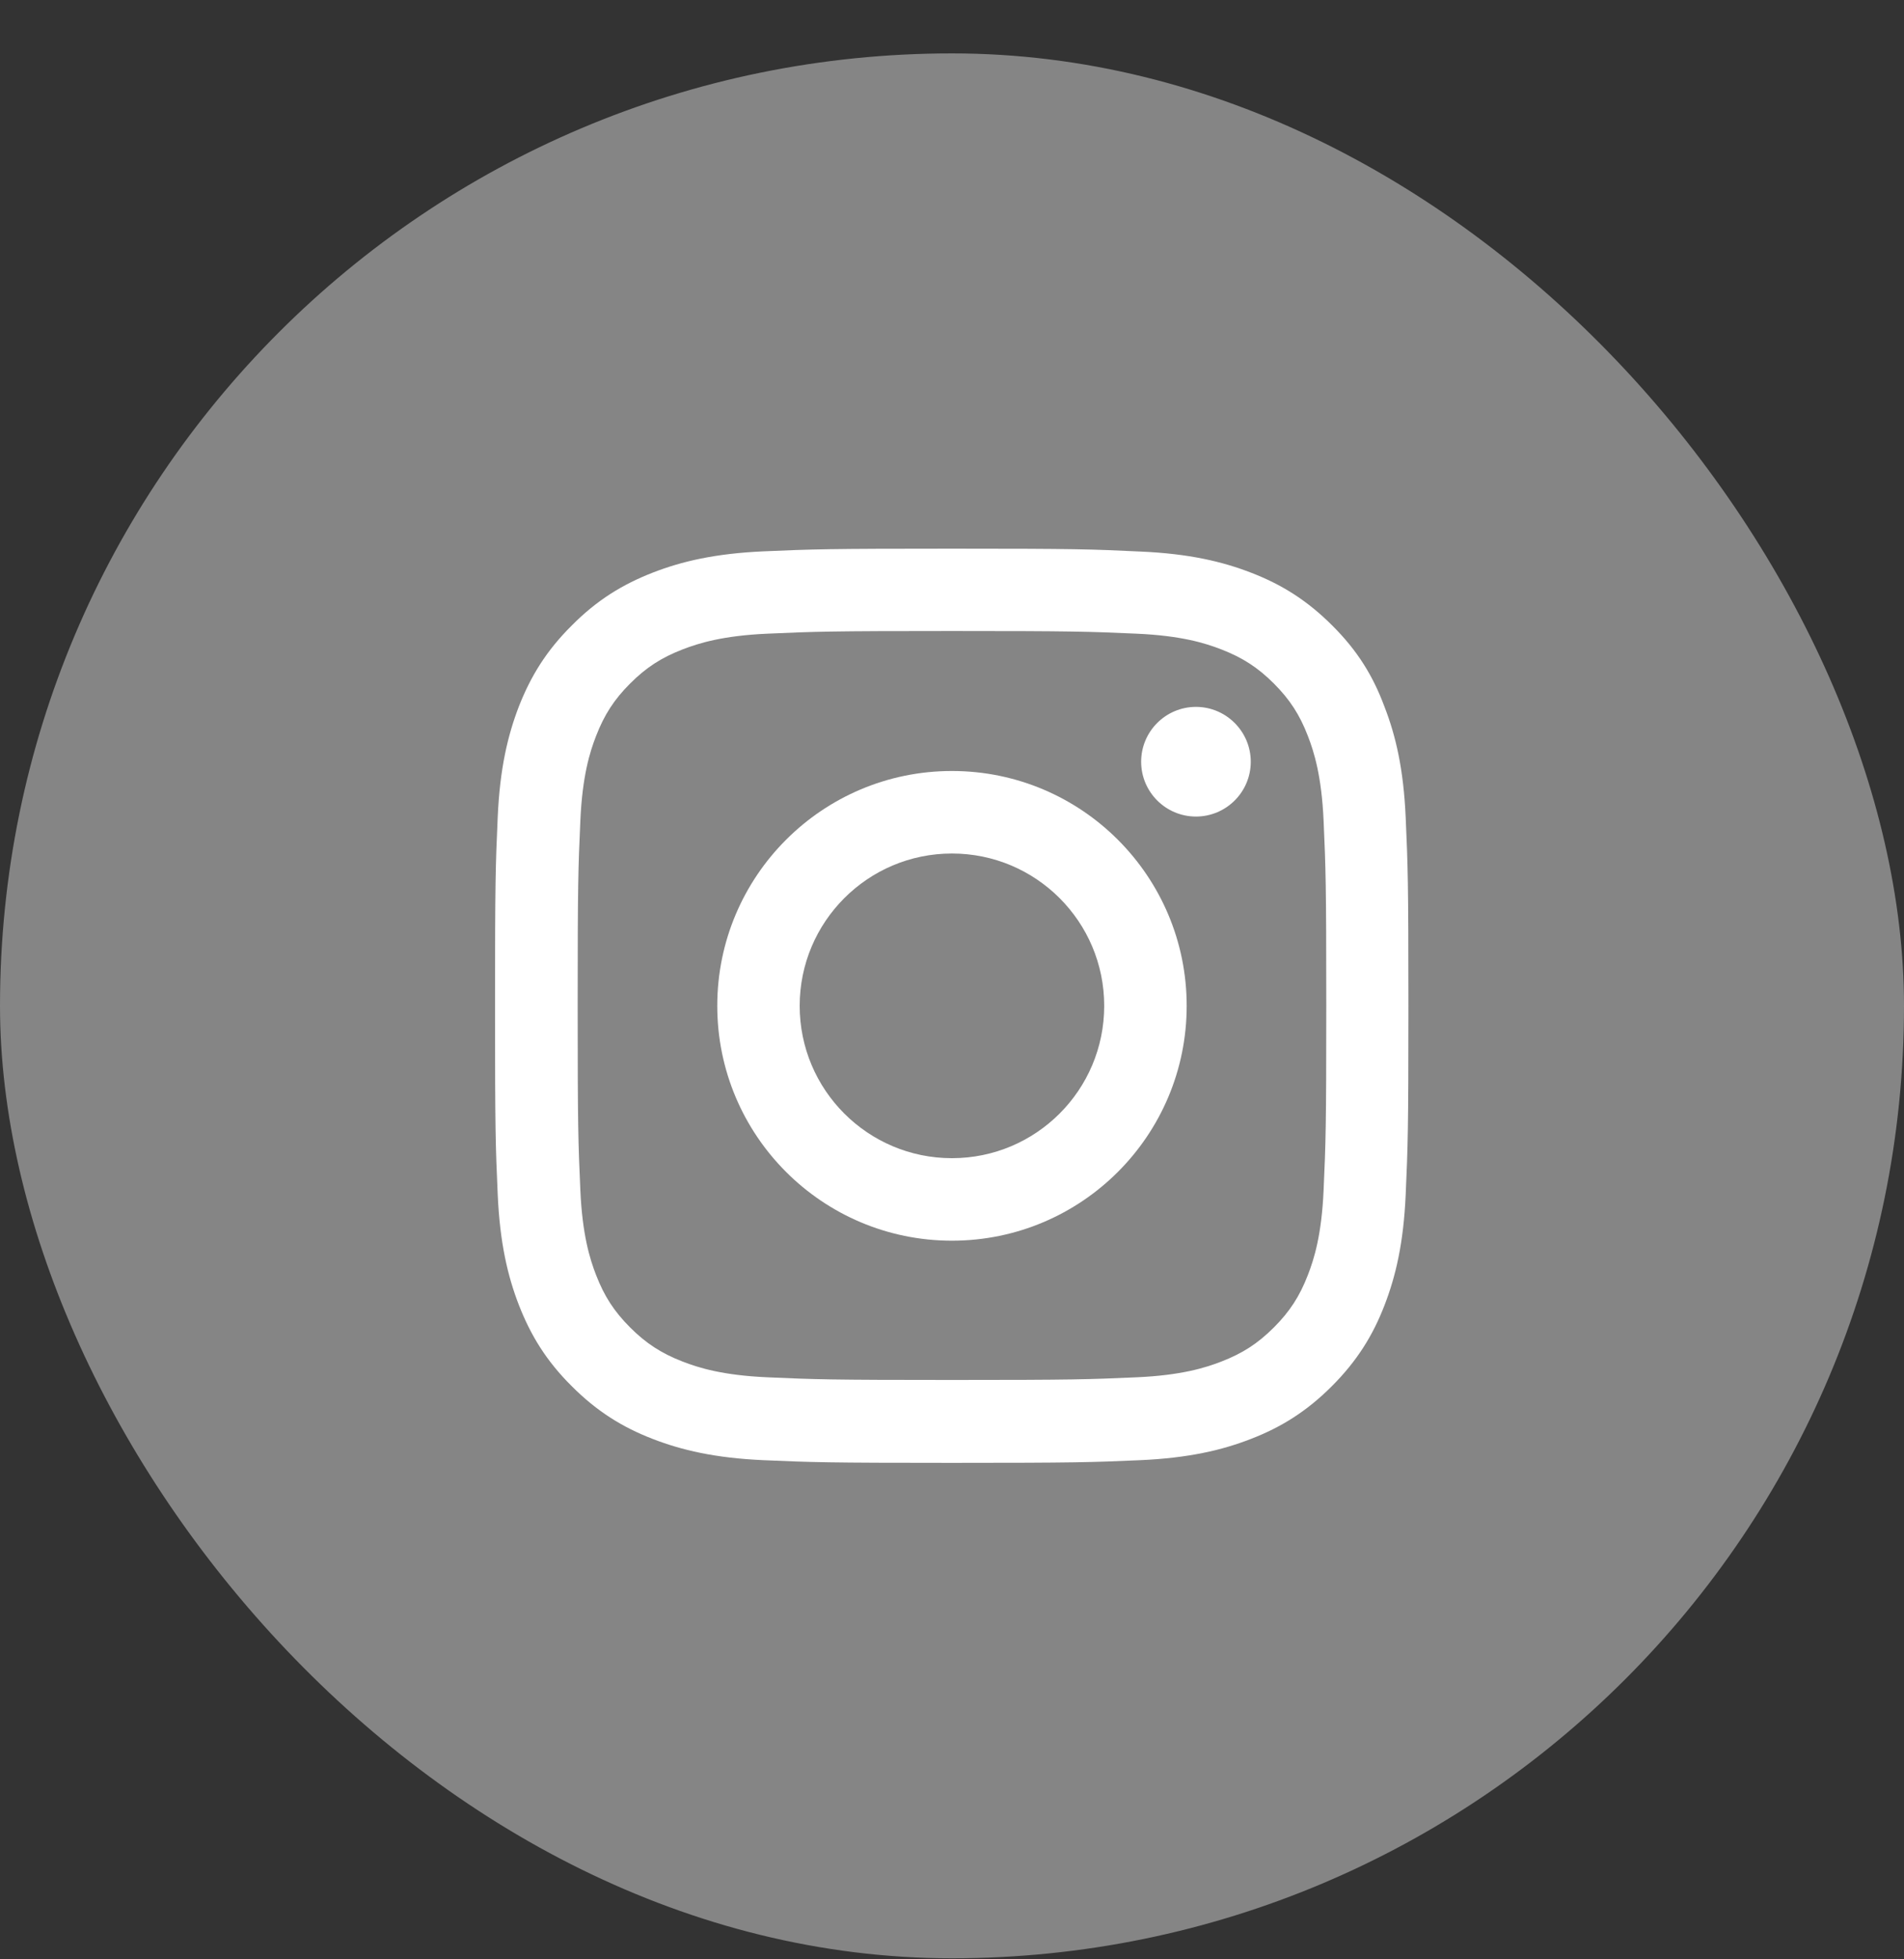
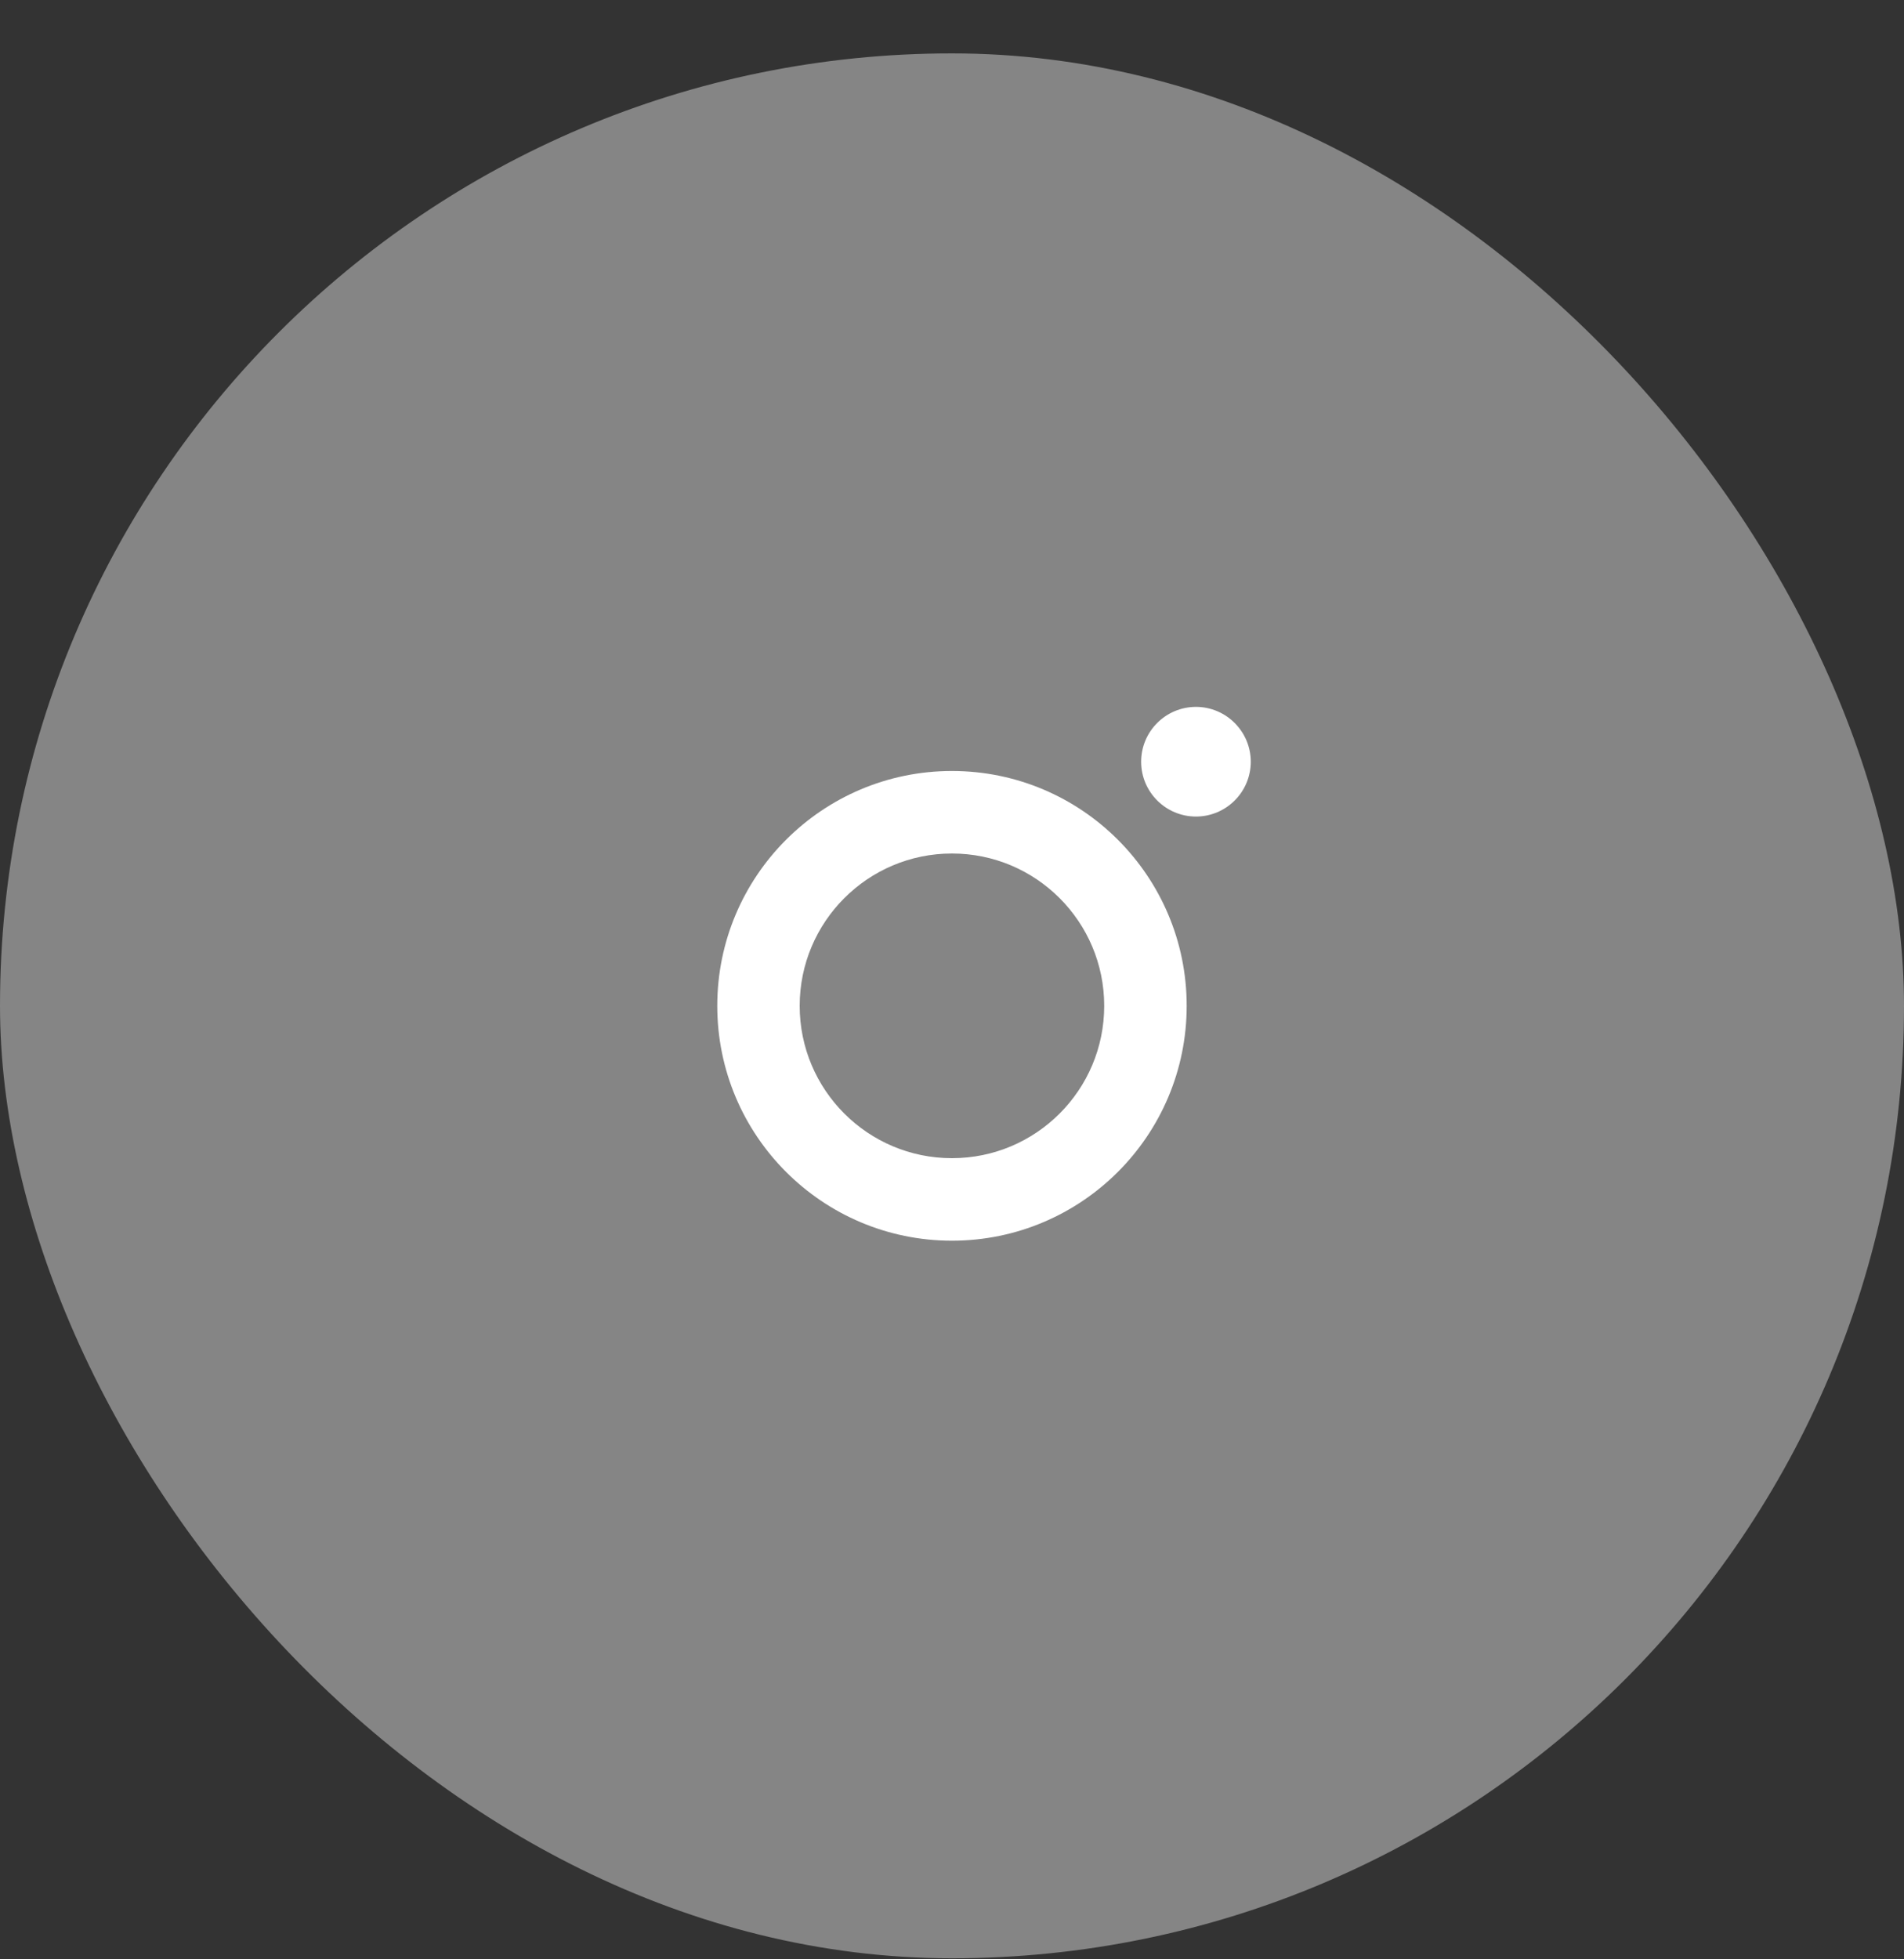
<svg xmlns="http://www.w3.org/2000/svg" width="35" height="36" viewBox="0 0 35 36" fill="none">
  <rect x="0" y="0" width="35" height="36" fill="#333333" stroke="none" />
  <rect y="0.981" width="35" height="35" rx="17.5" fill="white" fill-opacity="0.4" />
  <g clip-path="url(#clip0_99_946)">
-     <path d="M17.5 11.594C19.744 11.594 20.01 11.604 20.892 11.643C21.713 11.679 22.156 11.817 22.451 11.932C22.841 12.083 23.124 12.266 23.416 12.558C23.711 12.854 23.892 13.133 24.042 13.523C24.157 13.818 24.295 14.265 24.331 15.082C24.37 15.968 24.38 16.233 24.38 18.474C24.38 20.719 24.37 20.985 24.331 21.867C24.295 22.688 24.157 23.131 24.042 23.426C23.892 23.816 23.708 24.099 23.416 24.391C23.12 24.686 22.841 24.866 22.451 25.017C22.156 25.132 21.709 25.27 20.892 25.306C20.006 25.345 19.741 25.355 17.5 25.355C15.255 25.355 14.989 25.345 14.107 25.306C13.287 25.27 12.844 25.132 12.548 25.017C12.158 24.866 11.876 24.683 11.584 24.391C11.288 24.095 11.108 23.816 10.957 23.426C10.842 23.131 10.704 22.684 10.668 21.867C10.629 20.981 10.619 20.716 10.619 18.474C10.619 16.23 10.629 15.964 10.668 15.082C10.704 14.261 10.842 13.818 10.957 13.523C11.108 13.133 11.291 12.85 11.584 12.558C11.879 12.263 12.158 12.083 12.548 11.932C12.844 11.817 13.29 11.679 14.107 11.643C14.989 11.604 15.255 11.594 17.5 11.594ZM17.5 10.081C15.219 10.081 14.934 10.091 14.038 10.13C13.145 10.17 12.532 10.314 12 10.521C11.446 10.737 10.976 11.023 10.511 11.492C10.041 11.958 9.756 12.427 9.539 12.978C9.333 13.513 9.188 14.124 9.149 15.016C9.109 15.915 9.1 16.201 9.1 18.481C9.1 20.762 9.109 21.047 9.149 21.943C9.188 22.835 9.333 23.449 9.539 23.98C9.756 24.535 10.041 25.004 10.511 25.47C10.976 25.936 11.446 26.225 11.997 26.438C12.532 26.645 13.142 26.789 14.035 26.829C14.93 26.868 15.216 26.878 17.496 26.878C19.777 26.878 20.062 26.868 20.958 26.829C21.851 26.789 22.464 26.645 22.996 26.438C23.547 26.225 24.016 25.936 24.482 25.47C24.948 25.004 25.237 24.535 25.45 23.984C25.657 23.449 25.801 22.839 25.84 21.946C25.88 21.05 25.89 20.765 25.89 18.484C25.89 16.204 25.88 15.918 25.84 15.023C25.801 14.13 25.657 13.517 25.45 12.985C25.243 12.427 24.958 11.958 24.489 11.492C24.023 11.026 23.553 10.737 23.002 10.524C22.467 10.317 21.857 10.173 20.965 10.134C20.066 10.091 19.78 10.081 17.5 10.081Z" fill="white" />
    <path d="M17.499 14.166C15.117 14.166 13.185 16.099 13.185 18.481C13.185 20.863 15.117 22.796 17.499 22.796C19.882 22.796 21.814 20.863 21.814 18.481C21.814 16.099 19.882 14.166 17.499 14.166ZM17.499 21.28C15.954 21.28 14.7 20.027 14.7 18.481C14.7 16.936 15.954 15.682 17.499 15.682C19.045 15.682 20.298 16.936 20.298 18.481C20.298 20.027 19.045 21.28 17.499 21.28Z" fill="white" />
    <path d="M22.992 13.996C22.992 14.553 22.539 15.003 21.985 15.003C21.427 15.003 20.977 14.55 20.977 13.996C20.977 13.438 21.43 12.988 21.985 12.988C22.539 12.988 22.992 13.441 22.992 13.996Z" fill="white" />
  </g>
  <defs>
    <clipPath id="clip0_99_946">
      <rect width="16.8" height="16.8" fill="white" transform="translate(9.1 10.081)" />
    </clipPath>
  </defs>
</svg>